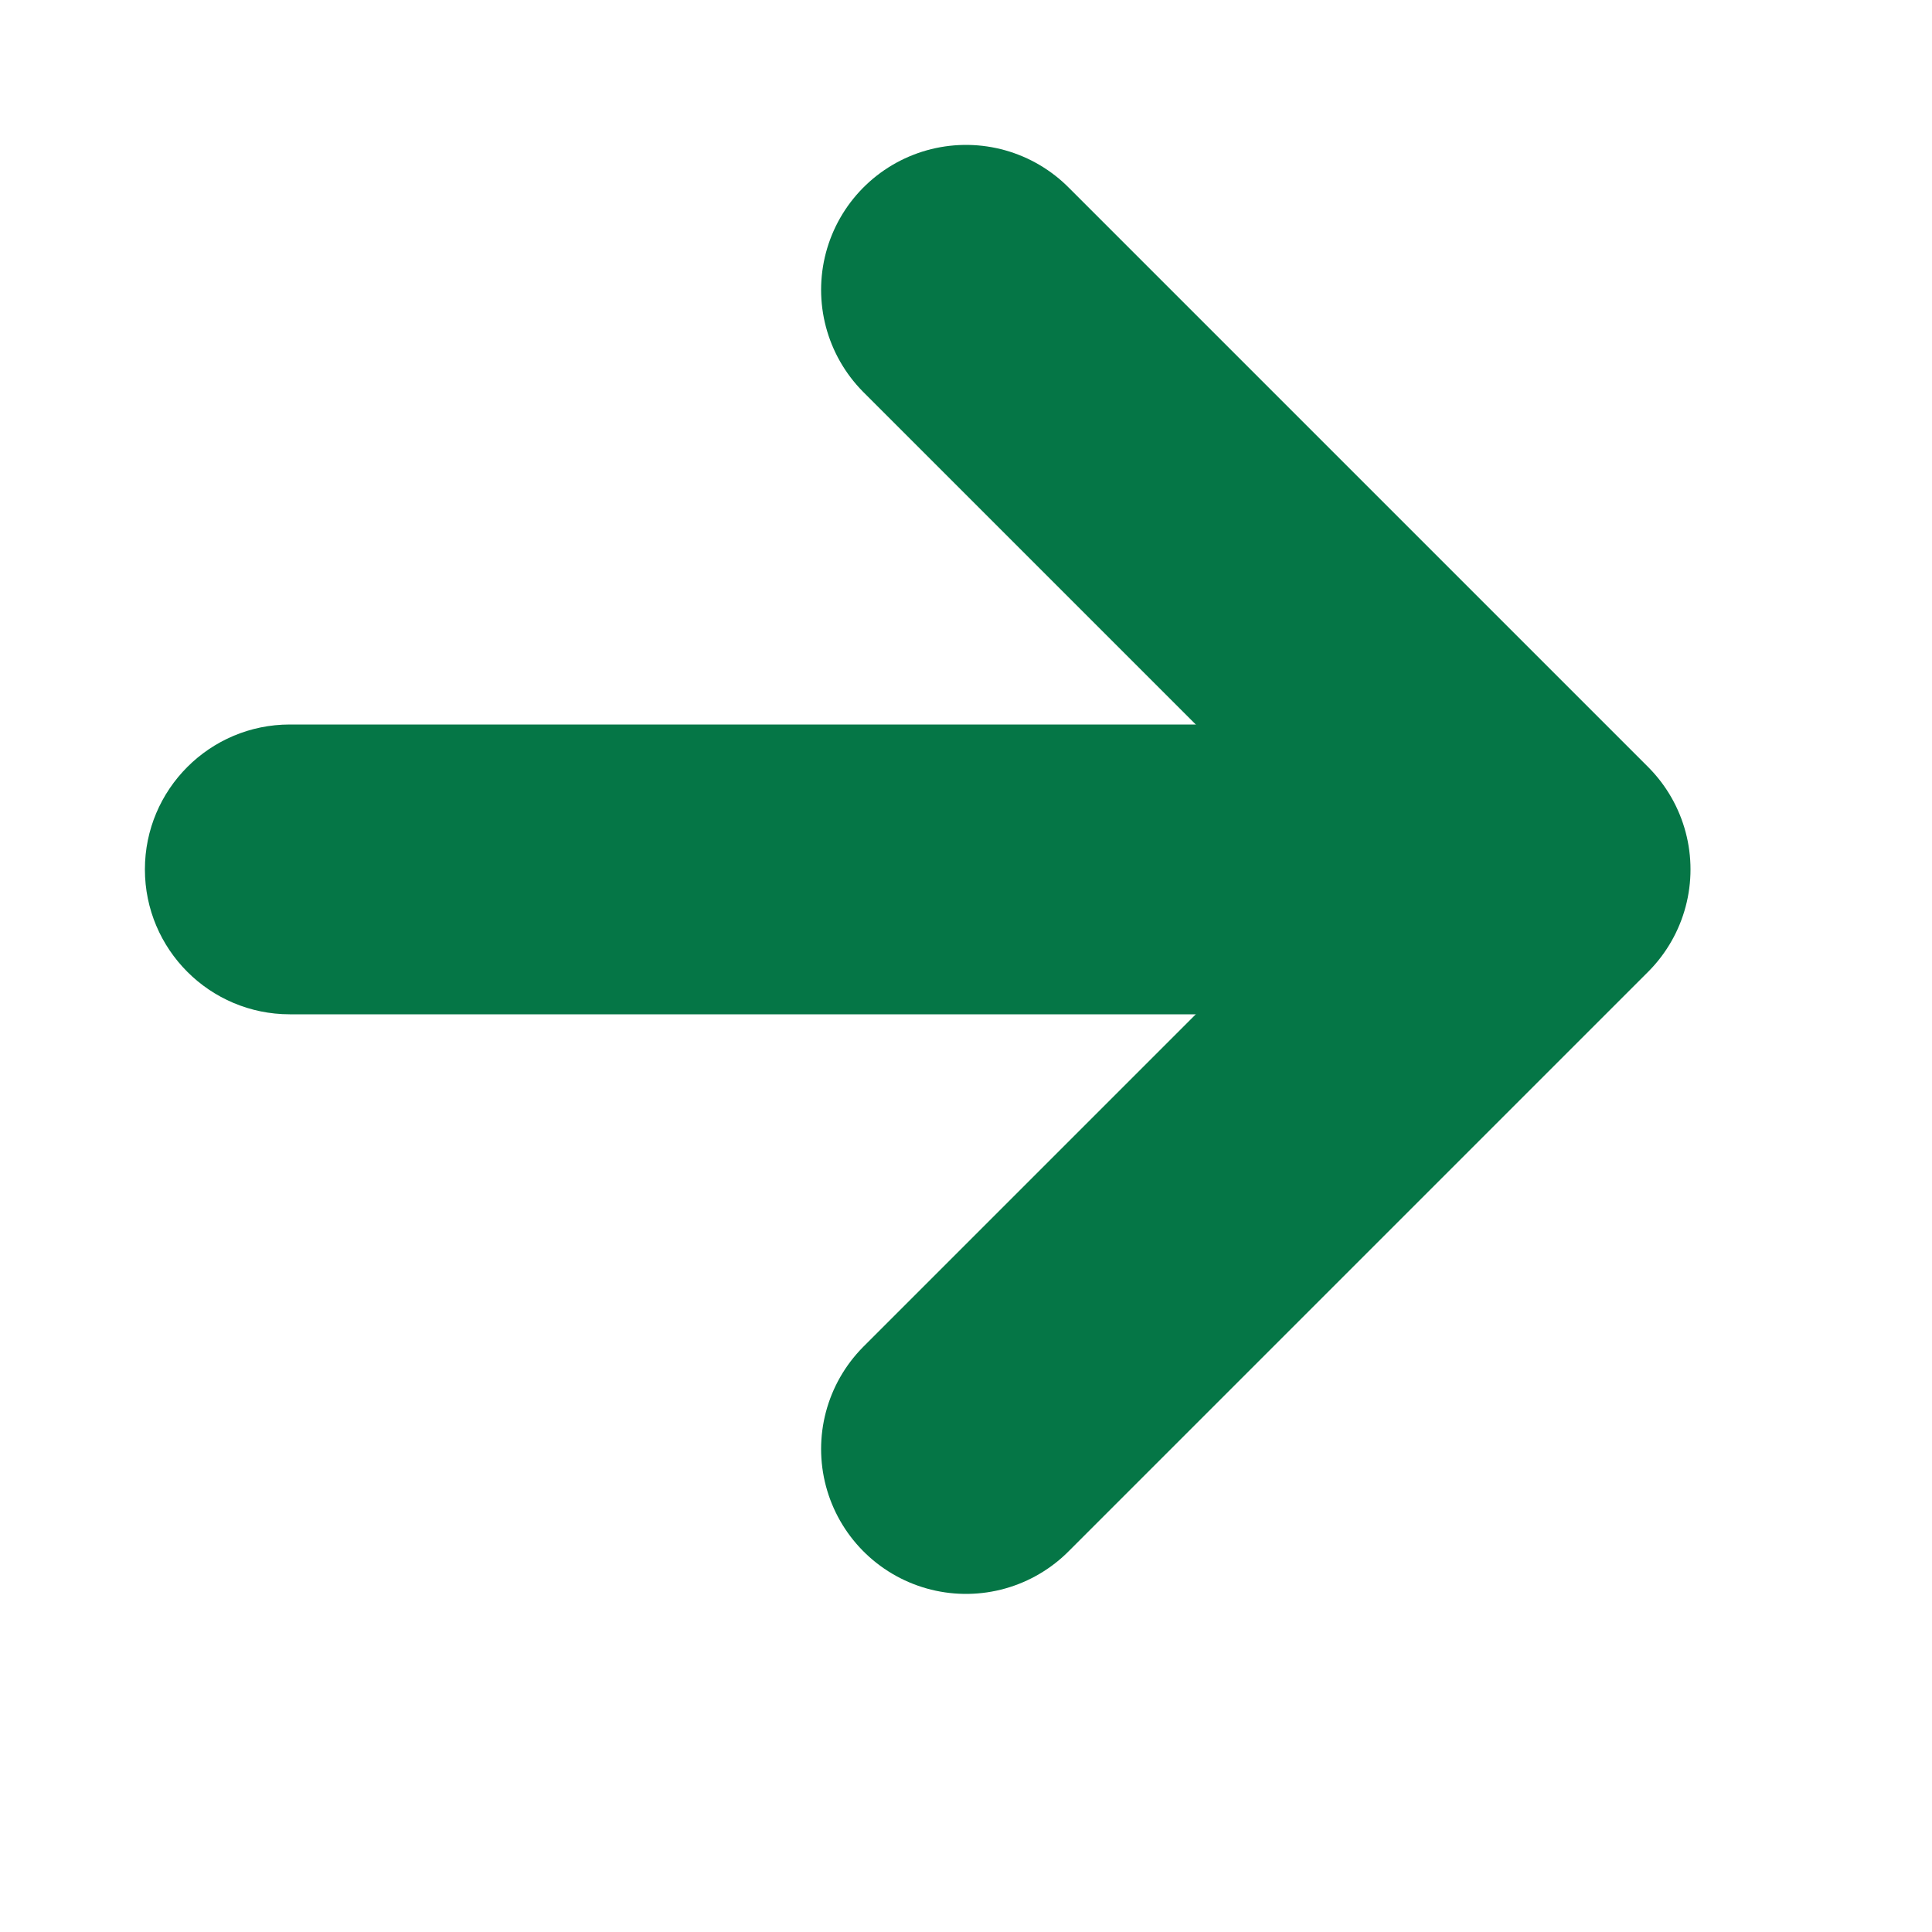
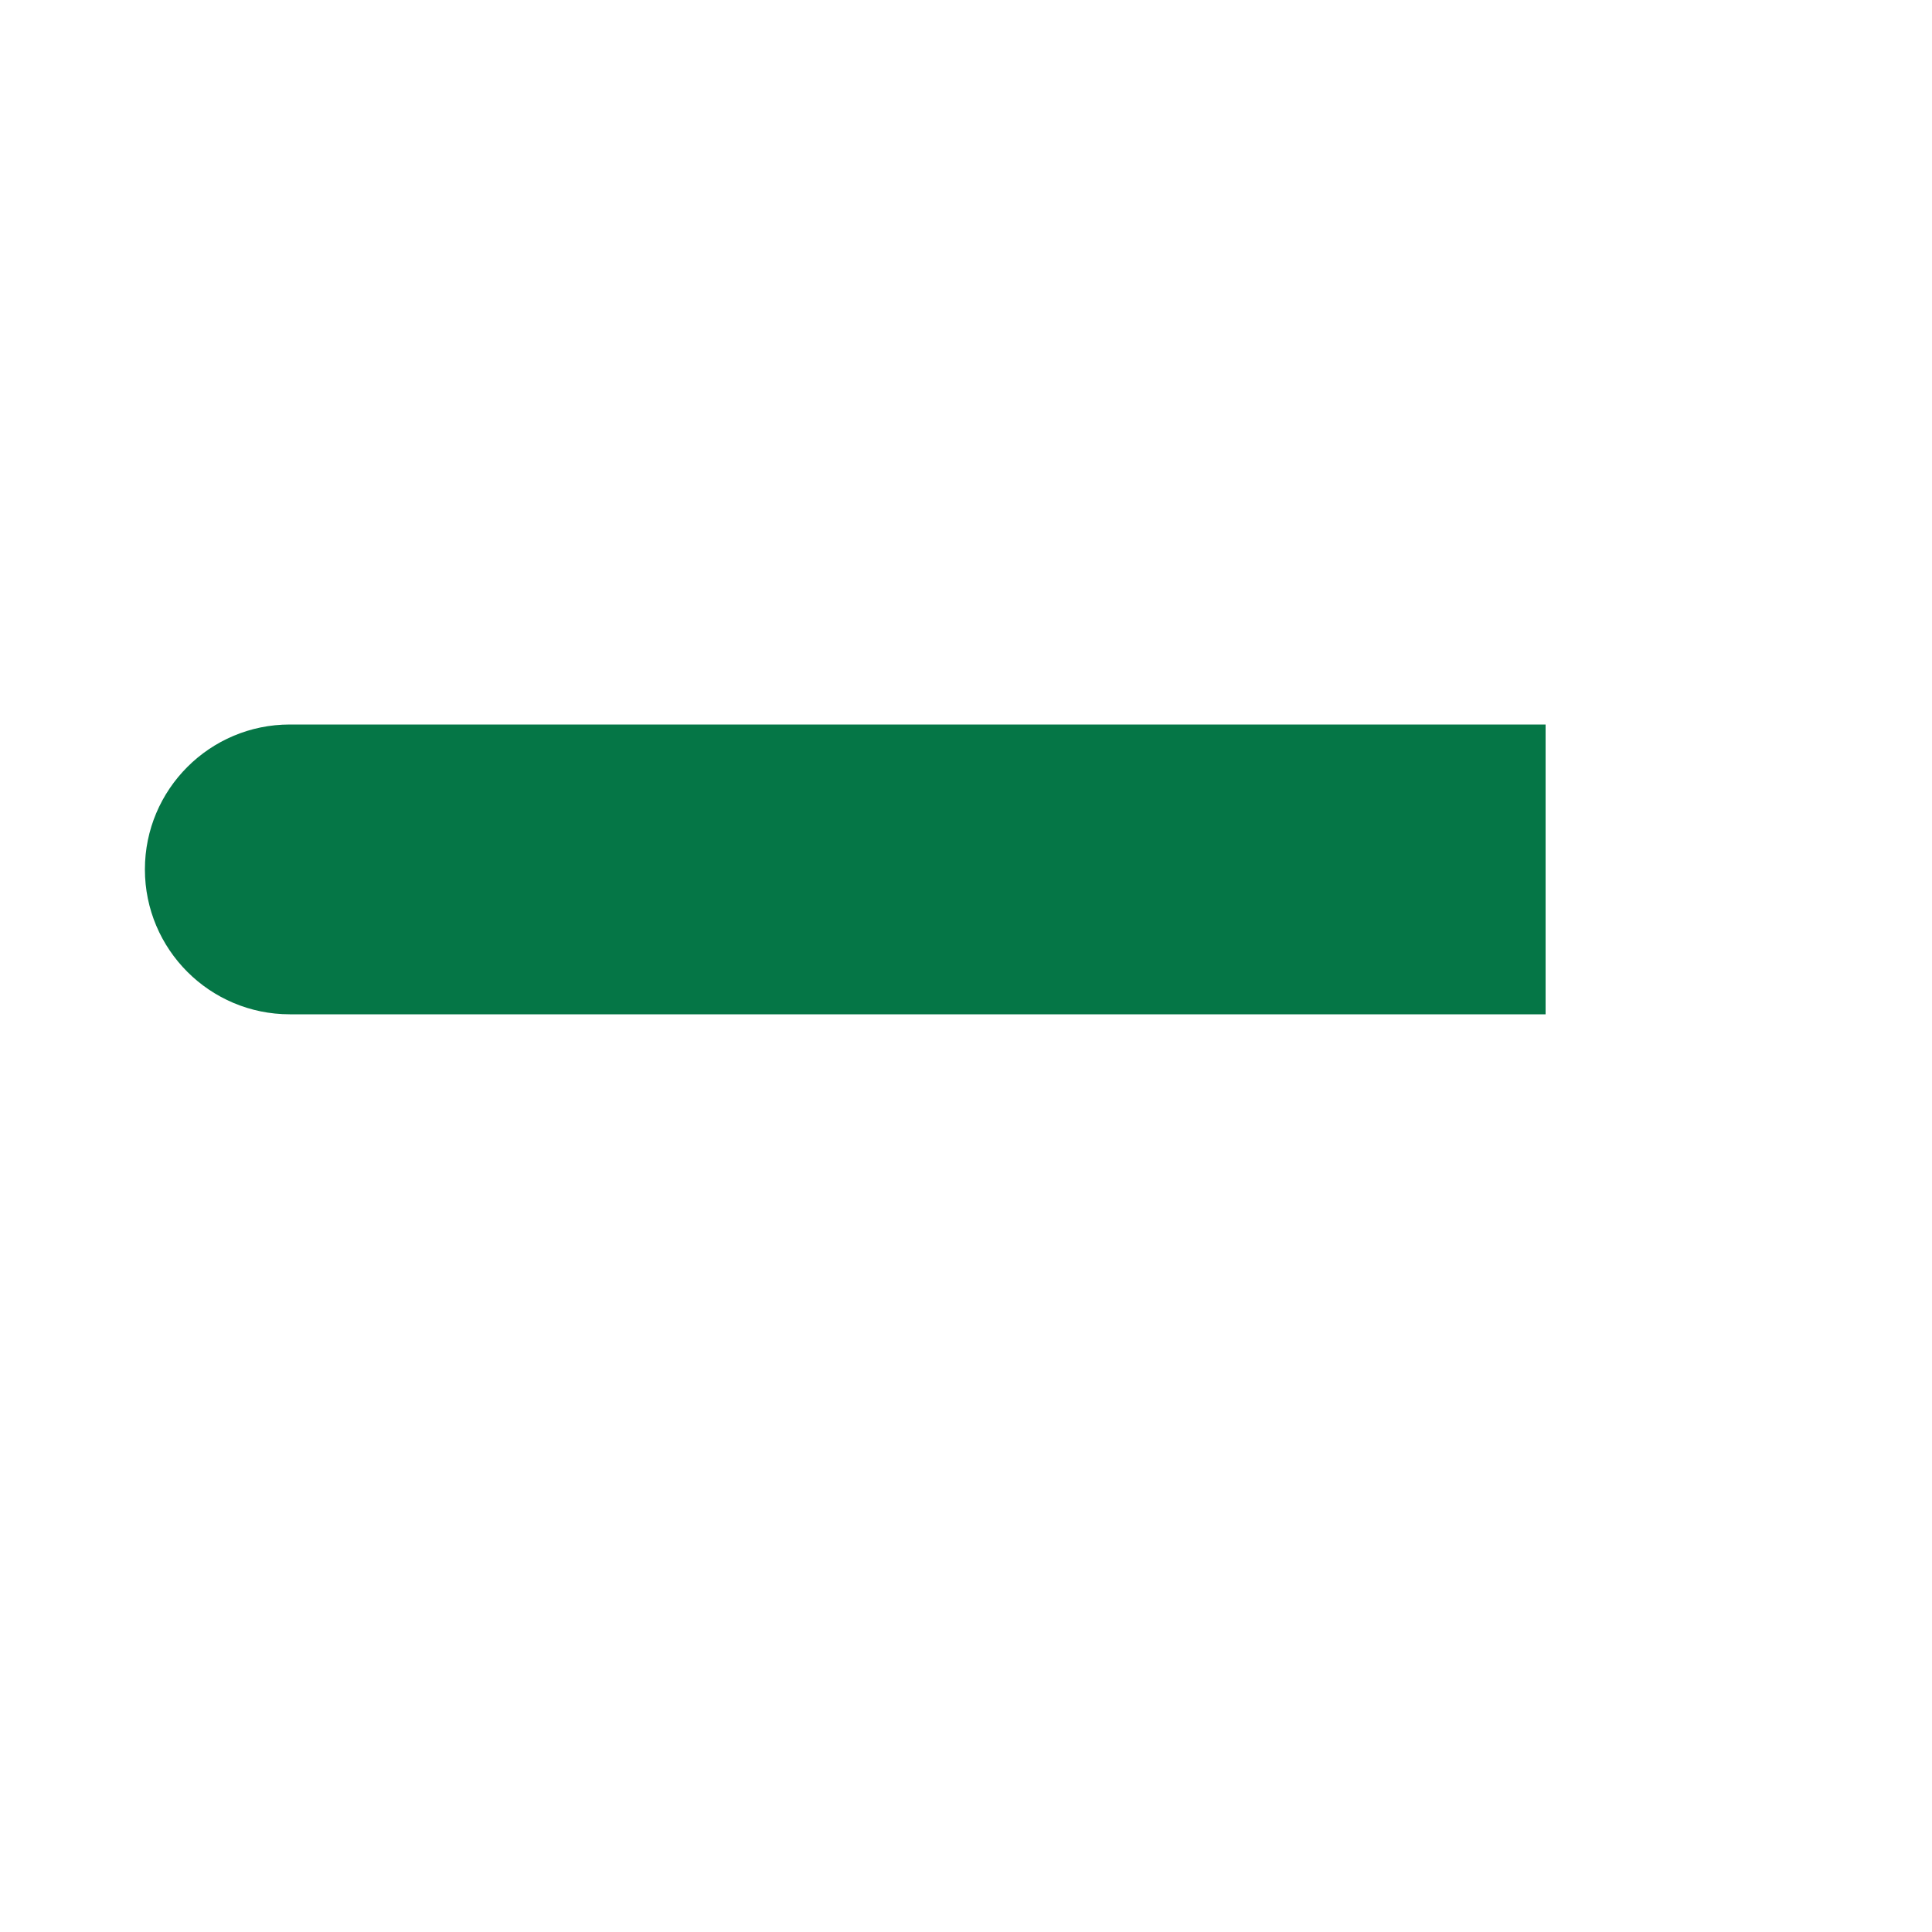
<svg xmlns="http://www.w3.org/2000/svg" width="20" height="20" viewBox="0 0 20 20" fill="none">
-   <path d="M10 15L16 9L10 3" stroke="#057646" stroke-width="3" stroke-linecap="round" stroke-linejoin="round" />
  <path d="M3 7.5C2.172 7.5 1.5 8.172 1.5 9C1.5 9.828 2.172 10.5 3 10.5L3 7.5ZM3 9L3 10.5L16 10.5V9L16 7.5L3 7.5L3 9Z" fill="#057646" />
</svg>